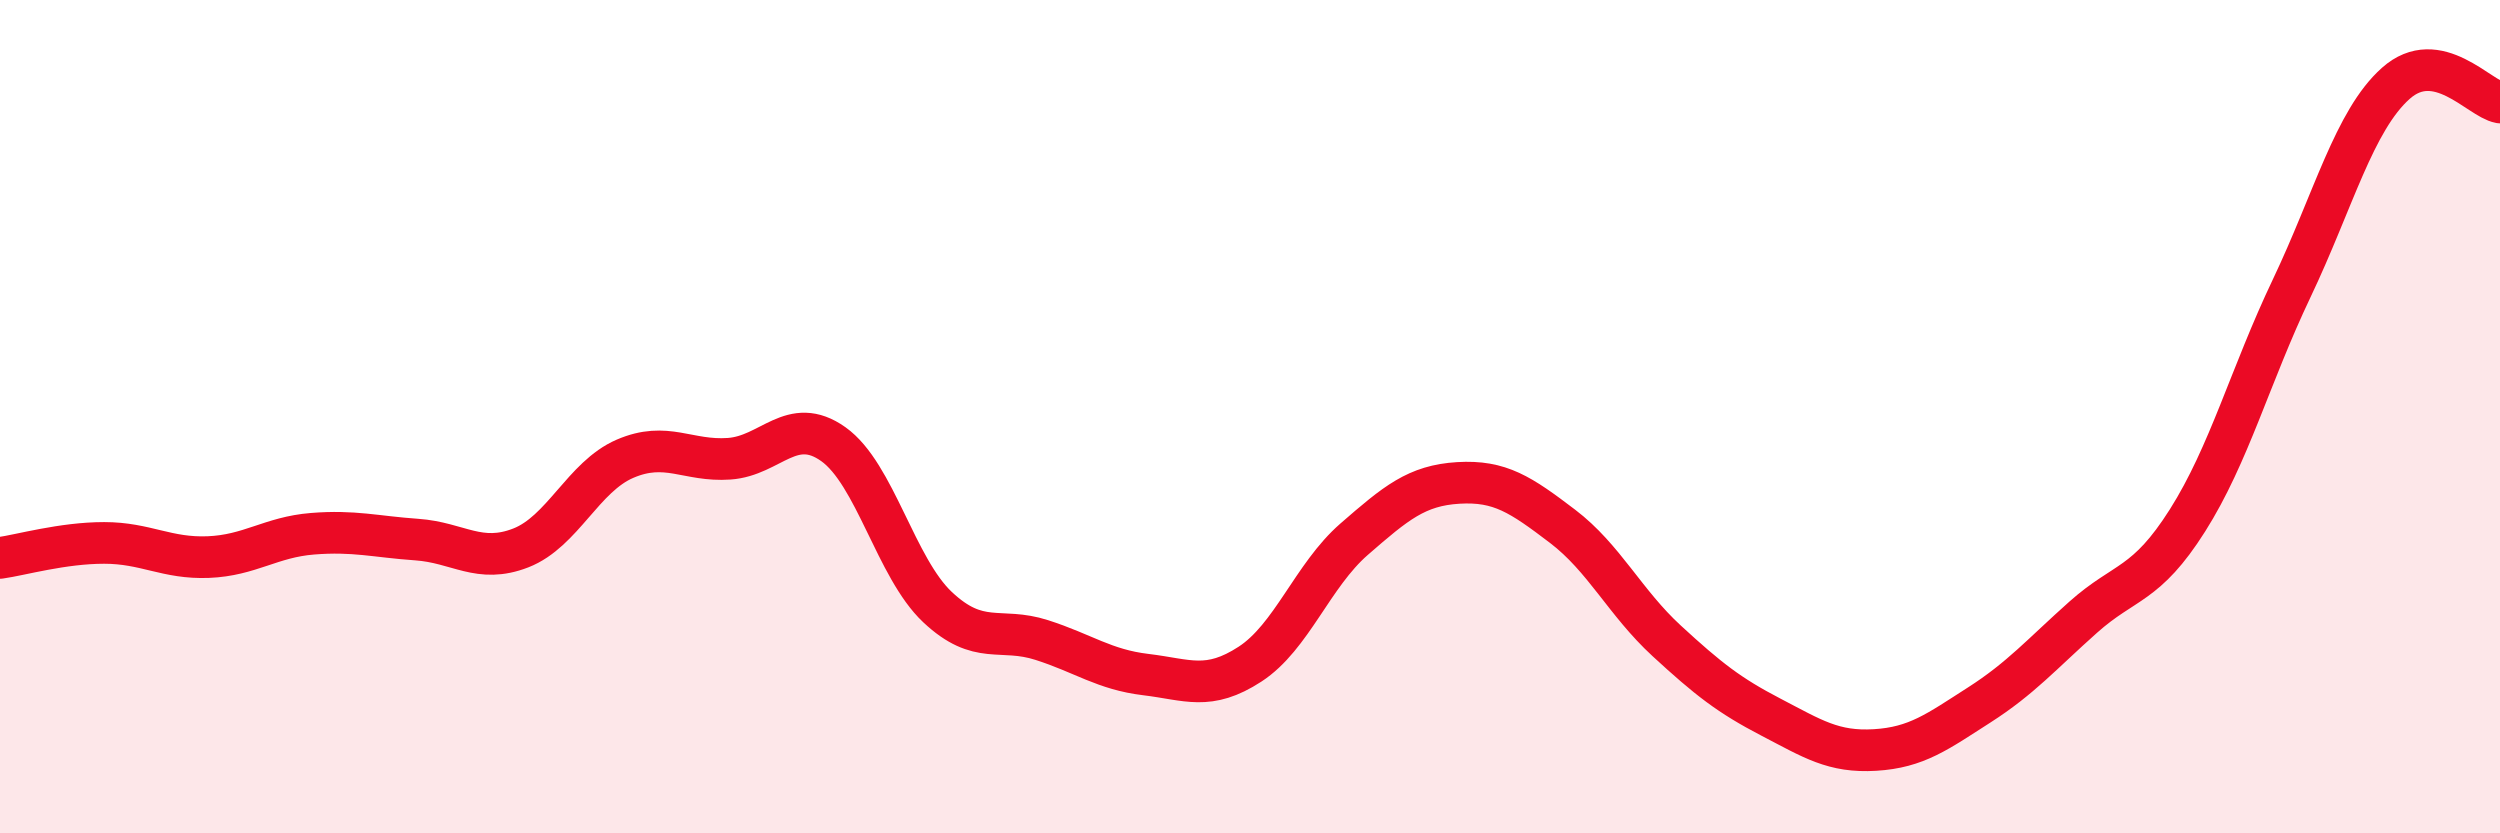
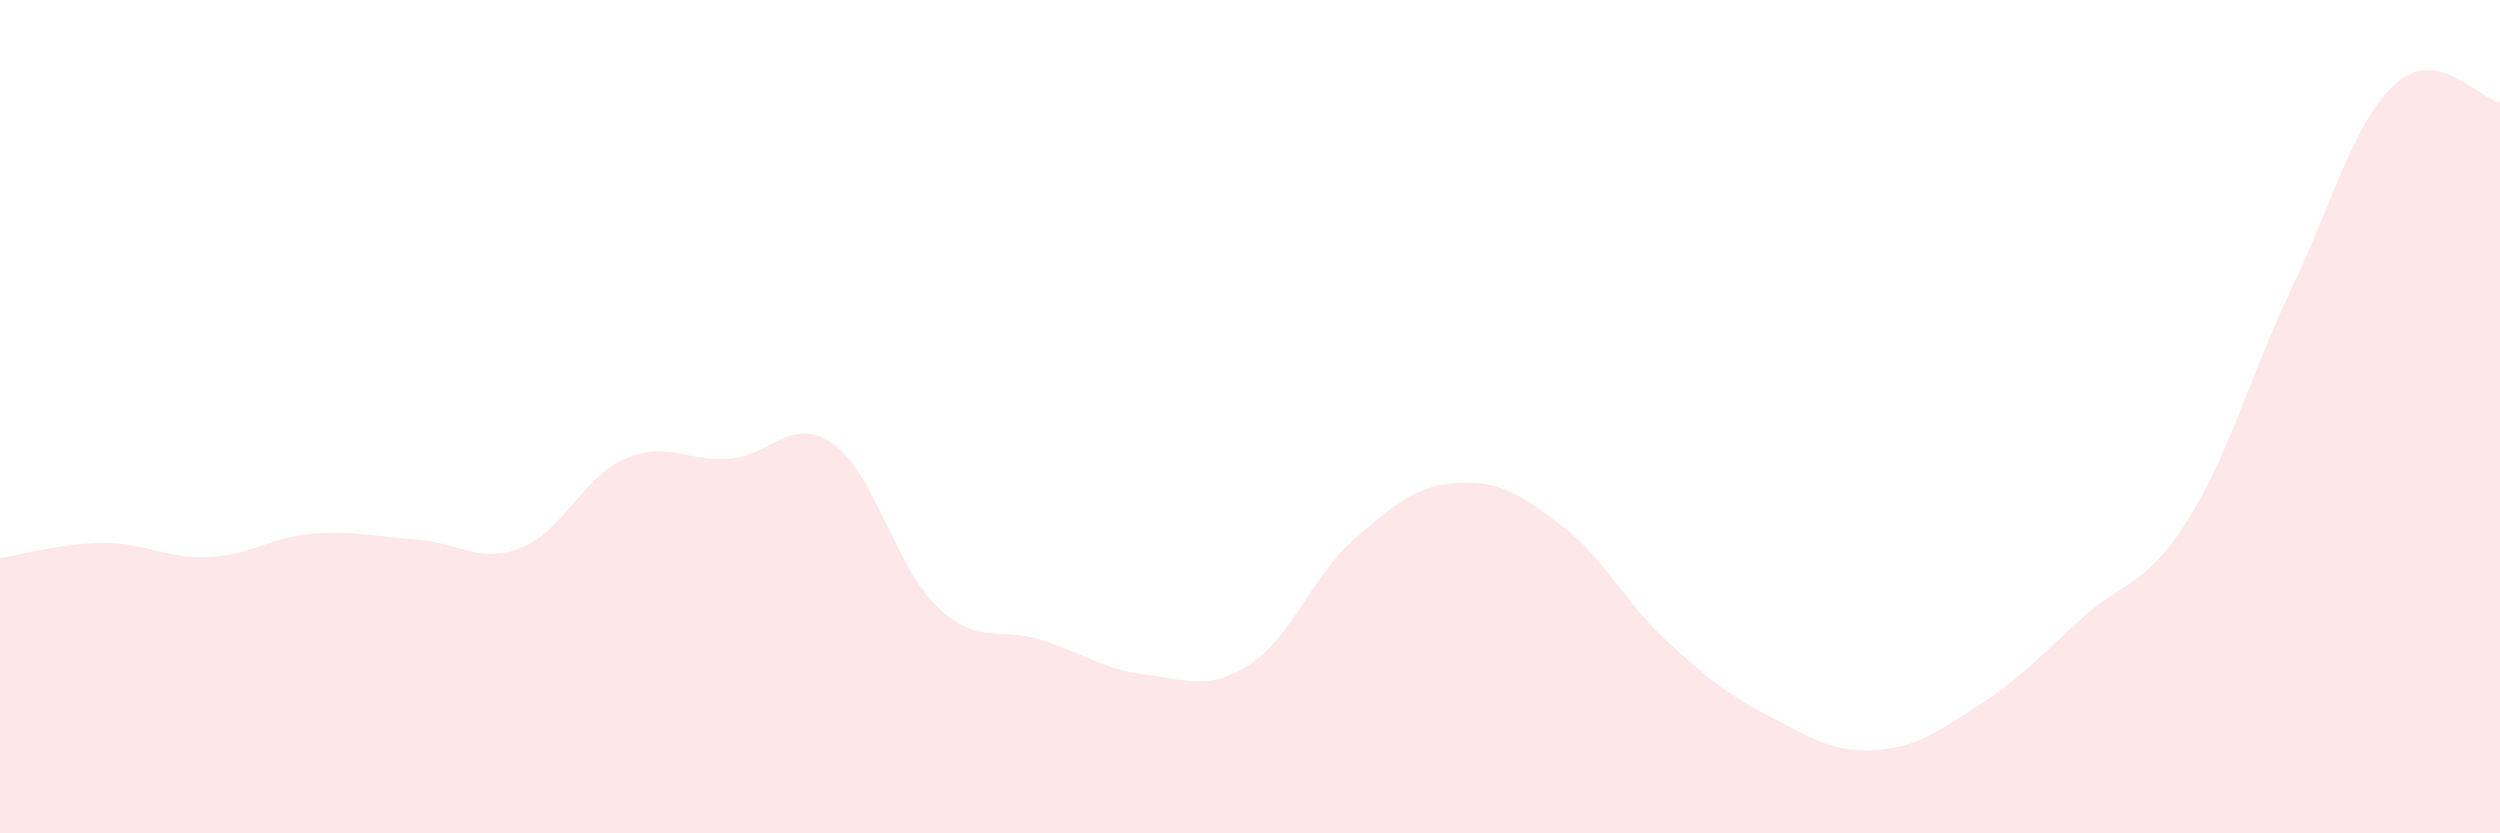
<svg xmlns="http://www.w3.org/2000/svg" width="60" height="20" viewBox="0 0 60 20">
  <path d="M 0,13.39 C 0.5,13.32 1.5,13.03 2.5,13.03 C 3.5,13.03 4,13.41 5,13.37 C 6,13.33 6.5,12.89 7.5,12.81 C 8.5,12.73 9,12.88 10,12.95 C 11,13.02 11.5,13.54 12.5,13.15 C 13.5,12.76 14,11.44 15,11.01 C 16,10.58 16.5,11.08 17.5,11.01 C 18.5,10.94 19,9.95 20,10.66 C 21,11.37 21.5,13.63 22.5,14.57 C 23.5,15.51 24,15.04 25,15.36 C 26,15.68 26.5,16.07 27.5,16.19 C 28.5,16.31 29,16.59 30,15.94 C 31,15.29 31.5,13.81 32.5,12.94 C 33.5,12.07 34,11.65 35,11.59 C 36,11.53 36.5,11.87 37.5,12.63 C 38.5,13.39 39,14.46 40,15.38 C 41,16.3 41.5,16.69 42.5,17.21 C 43.5,17.73 44,18.06 45,18 C 46,17.94 46.5,17.56 47.5,16.92 C 48.5,16.28 49,15.7 50,14.81 C 51,13.92 51.5,14.07 52.5,12.49 C 53.5,10.91 54,9.02 55,6.92 C 56,4.82 56.5,2.89 57.5,2 C 58.5,1.11 59.5,2.37 60,2.46L60 20L0 20Z" fill="#EB0A25" opacity="0.1" stroke-linecap="round" stroke-linejoin="round" />
-   <path d="M 0,13.39 C 0.5,13.32 1.5,13.03 2.5,13.03 C 3.5,13.03 4,13.41 5,13.37 C 6,13.33 6.5,12.89 7.5,12.81 C 8.5,12.73 9,12.88 10,12.95 C 11,13.02 11.5,13.54 12.5,13.15 C 13.5,12.76 14,11.44 15,11.01 C 16,10.58 16.5,11.08 17.5,11.01 C 18.5,10.94 19,9.95 20,10.66 C 21,11.37 21.5,13.63 22.5,14.57 C 23.5,15.51 24,15.04 25,15.36 C 26,15.68 26.5,16.07 27.5,16.19 C 28.5,16.31 29,16.59 30,15.94 C 31,15.29 31.5,13.81 32.5,12.94 C 33.5,12.07 34,11.65 35,11.59 C 36,11.53 36.5,11.87 37.5,12.63 C 38.5,13.39 39,14.46 40,15.38 C 41,16.3 41.5,16.69 42.5,17.21 C 43.5,17.73 44,18.06 45,18 C 46,17.94 46.5,17.56 47.5,16.92 C 48.5,16.28 49,15.7 50,14.81 C 51,13.92 51.5,14.07 52.5,12.49 C 53.5,10.91 54,9.02 55,6.92 C 56,4.82 56.5,2.89 57.5,2 C 58.5,1.11 59.5,2.37 60,2.46" stroke="#EB0A25" stroke-width="1" fill="none" stroke-linecap="round" stroke-linejoin="round" />
</svg>